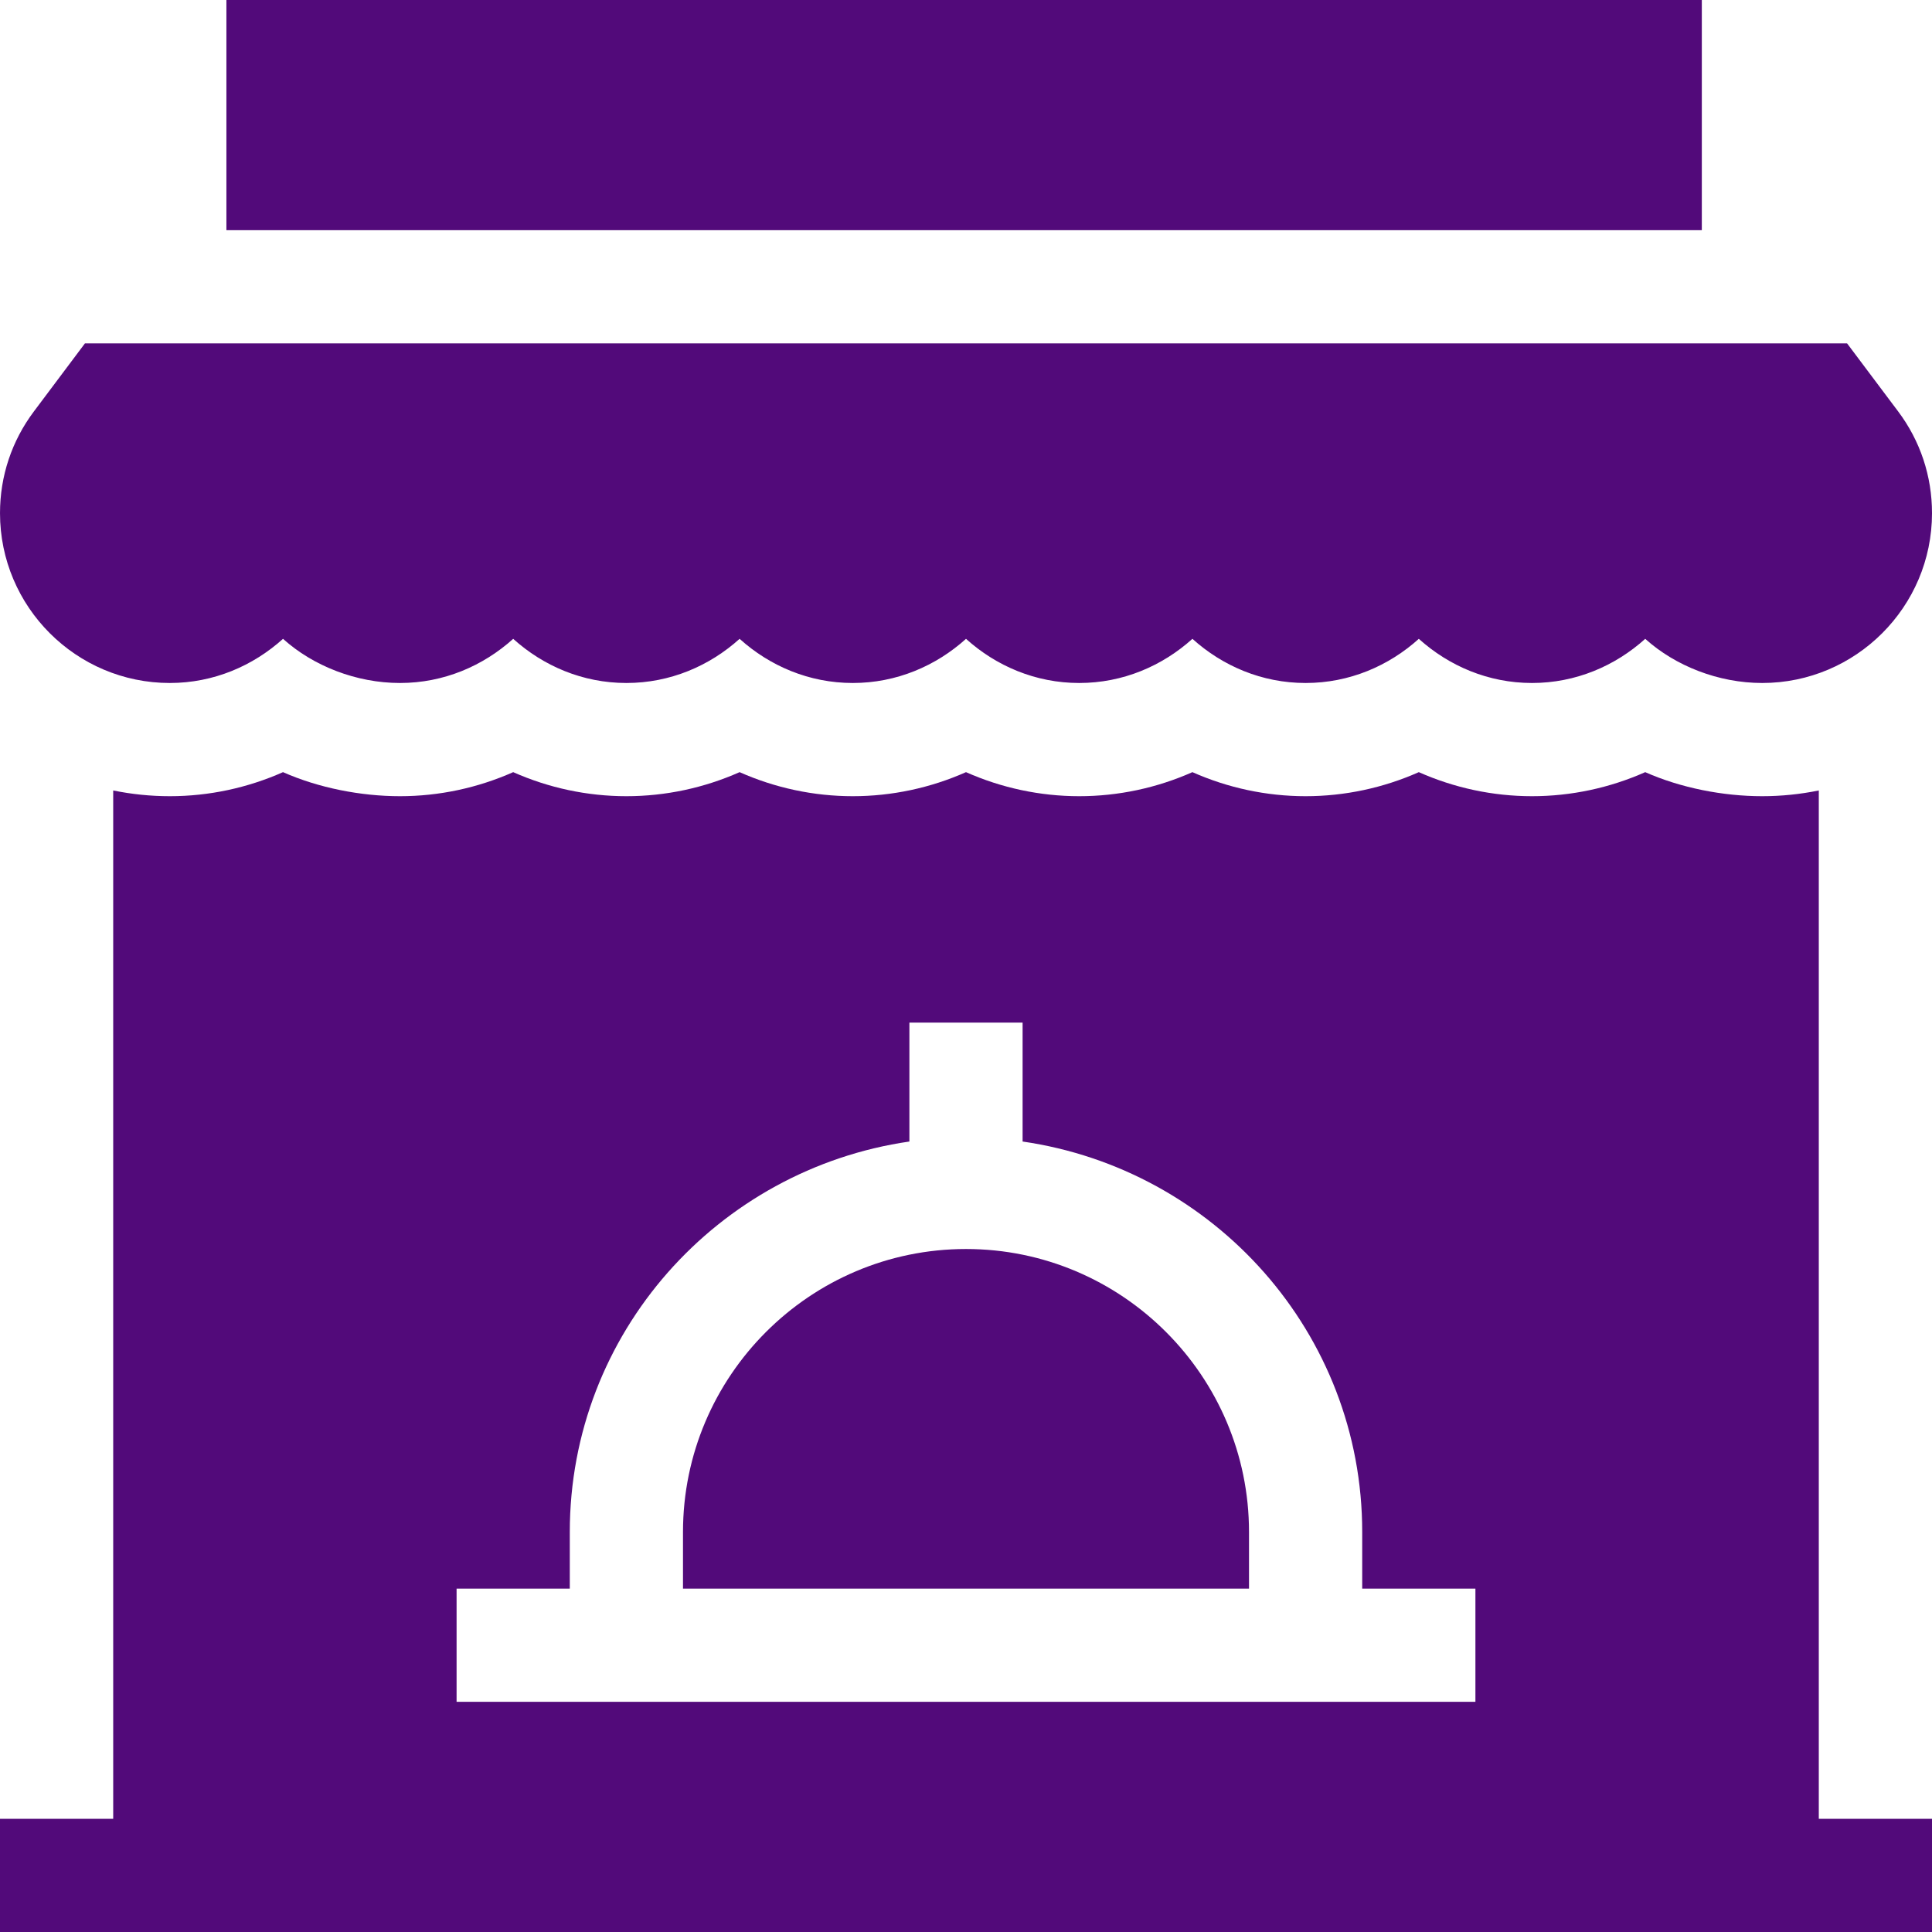
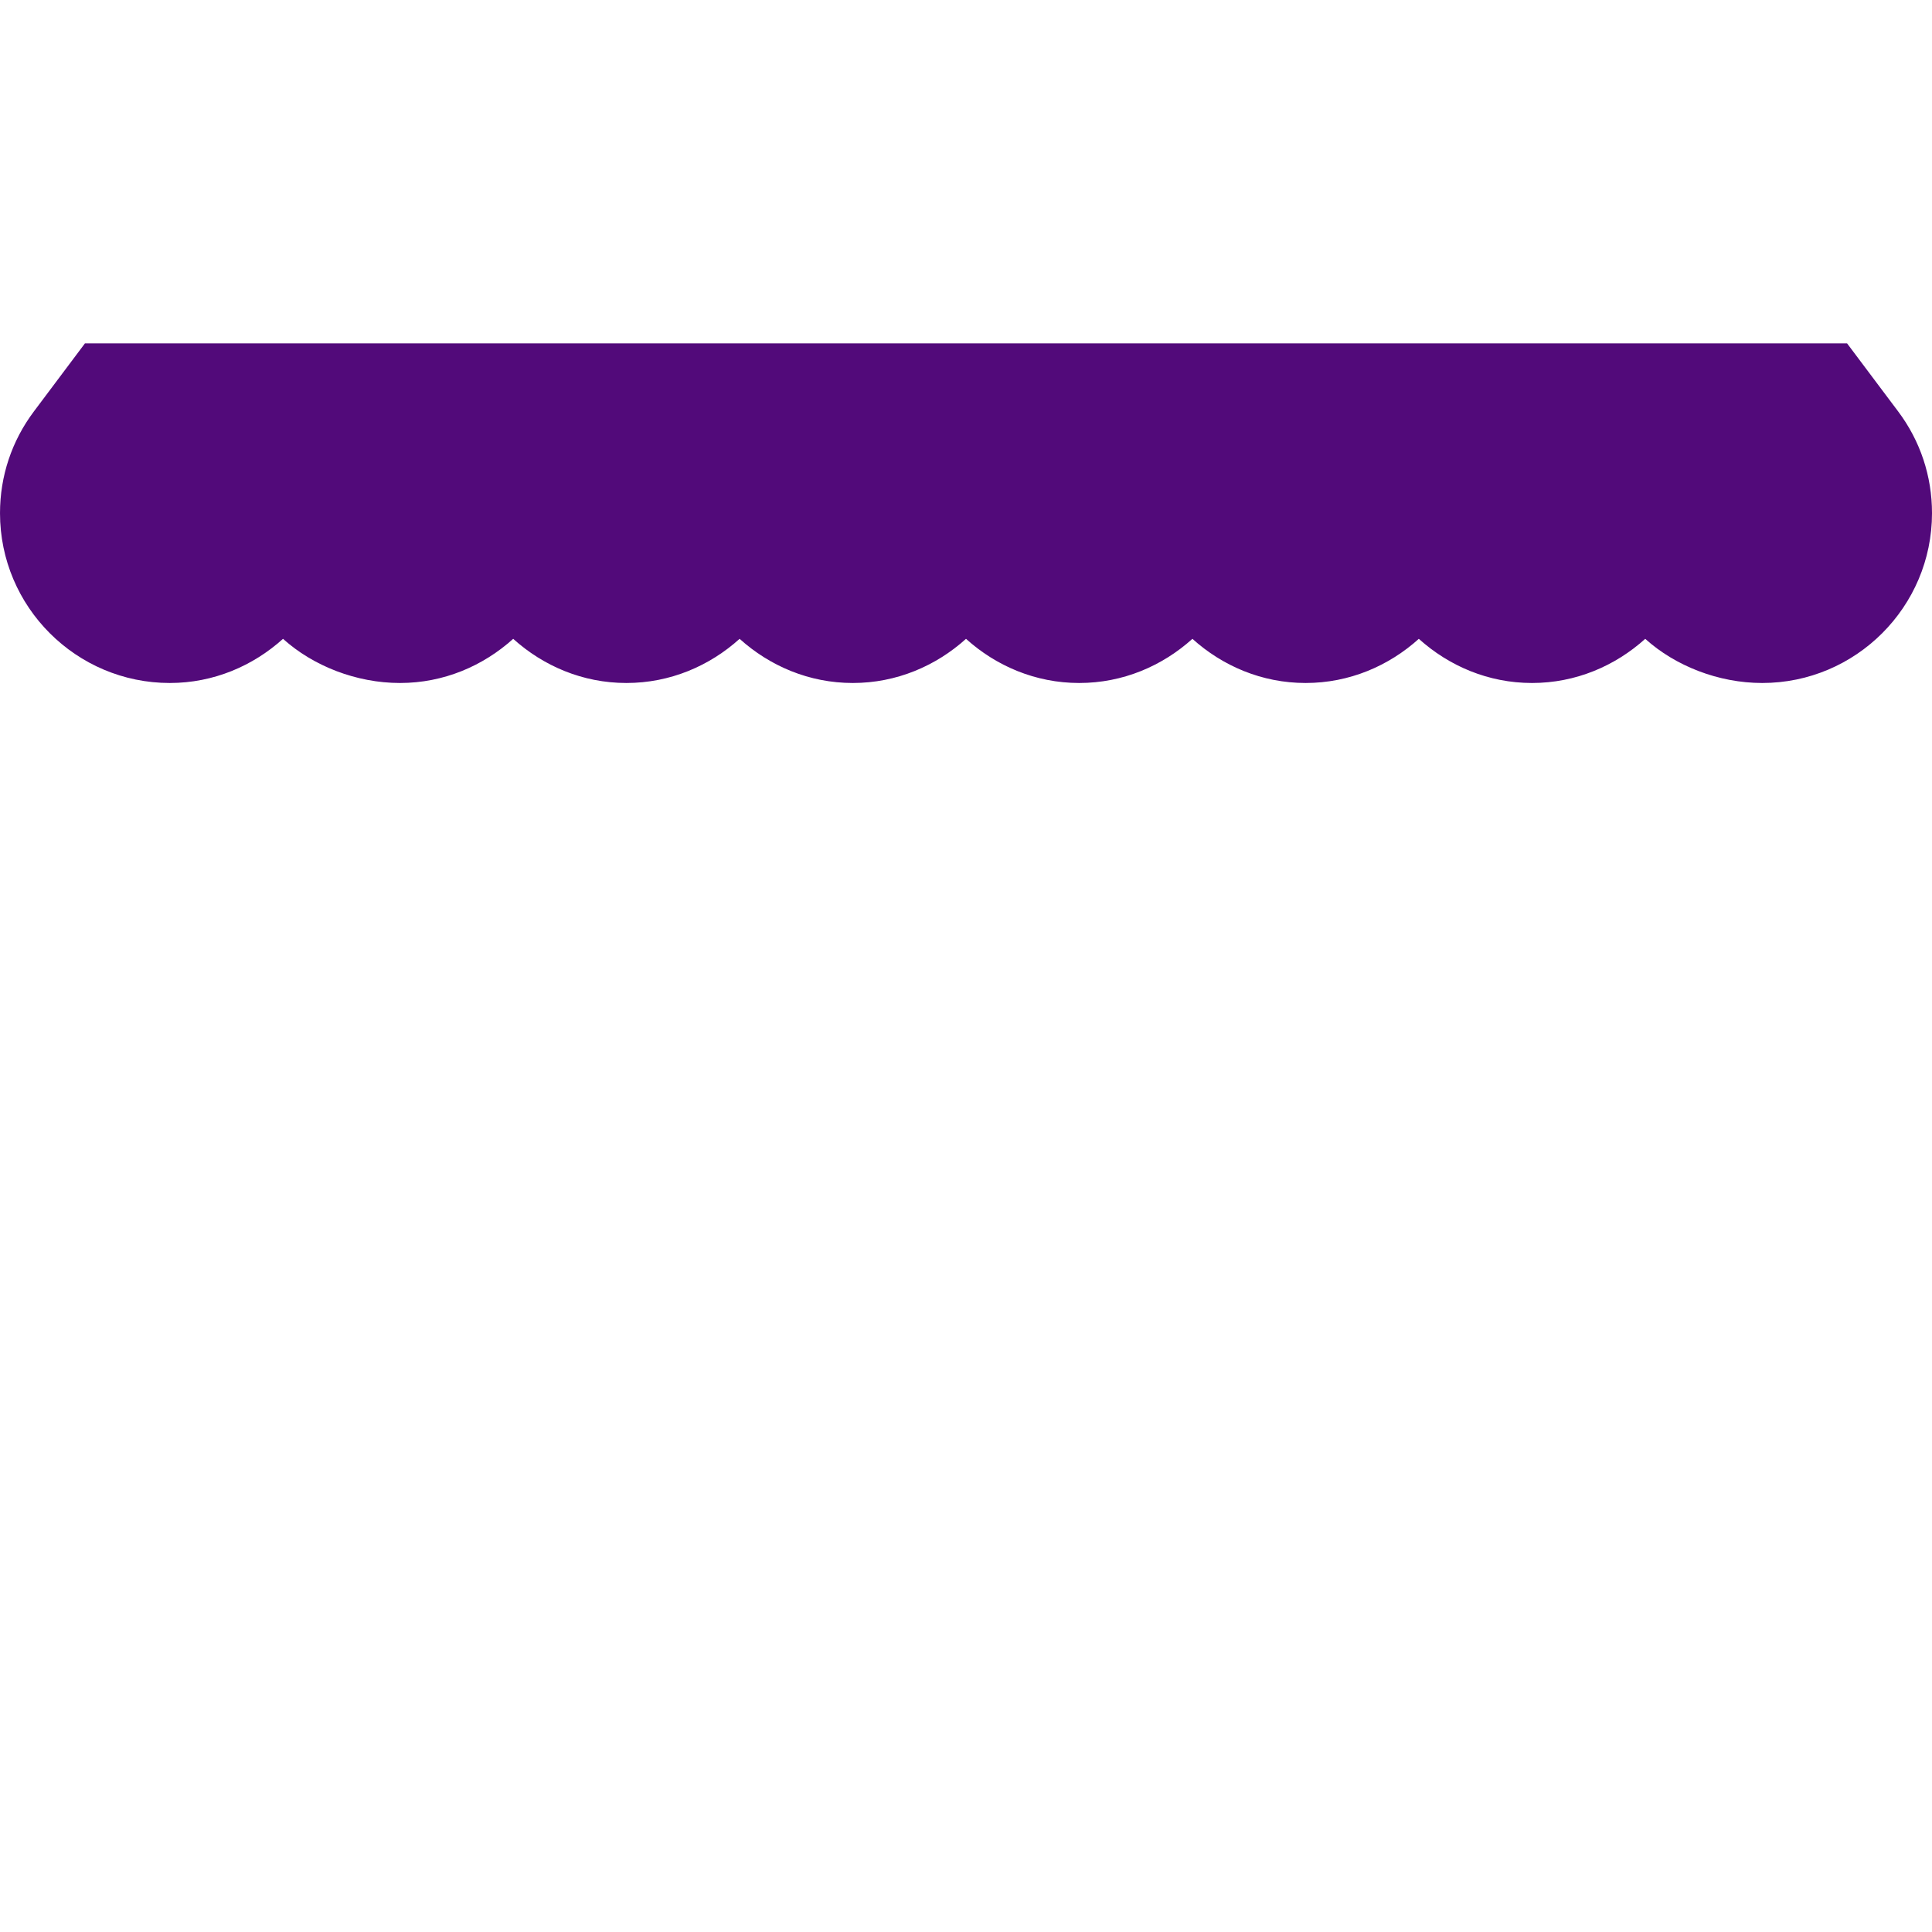
<svg xmlns="http://www.w3.org/2000/svg" id="Capa_1" enable-background="new 0 0 512 512" height="512" viewBox="0 0 512 512" width="512">
  <g>
    <path fill="#520A7A" d="m503.006 109.003-13.513-18.003h-466.986l-13.506 18.008c-5.888 7.837-9.001 17.163-9.001 26.992 0 24.814 20.186 45 45 45 11.567 0 22.02-4.508 30-11.704 7.98 7.196 19.433 11.704 31 11.704s22.02-4.508 30-11.704c7.98 7.196 18.433 11.704 30 11.704s22.02-4.508 30-11.704c7.98 7.196 18.433 11.704 30 11.704s22.02-4.508 30-11.704c7.98 7.196 18.433 11.704 30 11.704s22.02-4.508 30-11.704c7.98 7.196 18.433 11.704 30 11.704s22.02-4.508 30-11.704c7.98 7.196 18.433 11.704 30 11.704s22.02-4.508 30-11.704c7.98 7.196 19.433 11.704 31 11.704 24.814 0 45-20.186 45-45 0-9.829-3.105-19.16-8.994-26.997z" />
-     <path fill="#520A7A" d="m60 0h391v61h-391z" />
-     <path fill="#520A7A" d="m256 331c-41.353 0-75 33.647-75 75v15h150v-15c0-41.353-33.647-75-75-75z" />
-     <path fill="#520A7A" d="m482 209.482c-4.849.989-9.864 1.518-15 1.518-10.386 0-21.596-2.197-31-6.372-9.404 4.175-19.614 6.372-30 6.372s-20.596-2.197-30-6.372c-9.404 4.175-19.614 6.372-30 6.372s-20.596-2.197-30-6.372c-9.404 4.175-19.614 6.372-30 6.372s-20.596-2.197-30-6.372c-9.404 4.175-19.614 6.372-30 6.372s-20.596-2.197-30-6.372c-9.404 4.175-19.614 6.372-30 6.372s-20.596-2.197-30-6.372c-9.404 4.175-19.614 6.372-30 6.372s-21.596-2.197-31-6.372c-9.404 4.175-19.614 6.372-30 6.372-5.136 0-10.151-.529-15-1.518v272.518h-30v30h512v-30h-30zm-91 241.518h-270v-30h30v-15c0-52.755 39.25-96.127 90-103.484v-31.516h30v31.516c50.75 7.357 90 50.729 90 103.484v15h30z" />
  </g>
</svg>